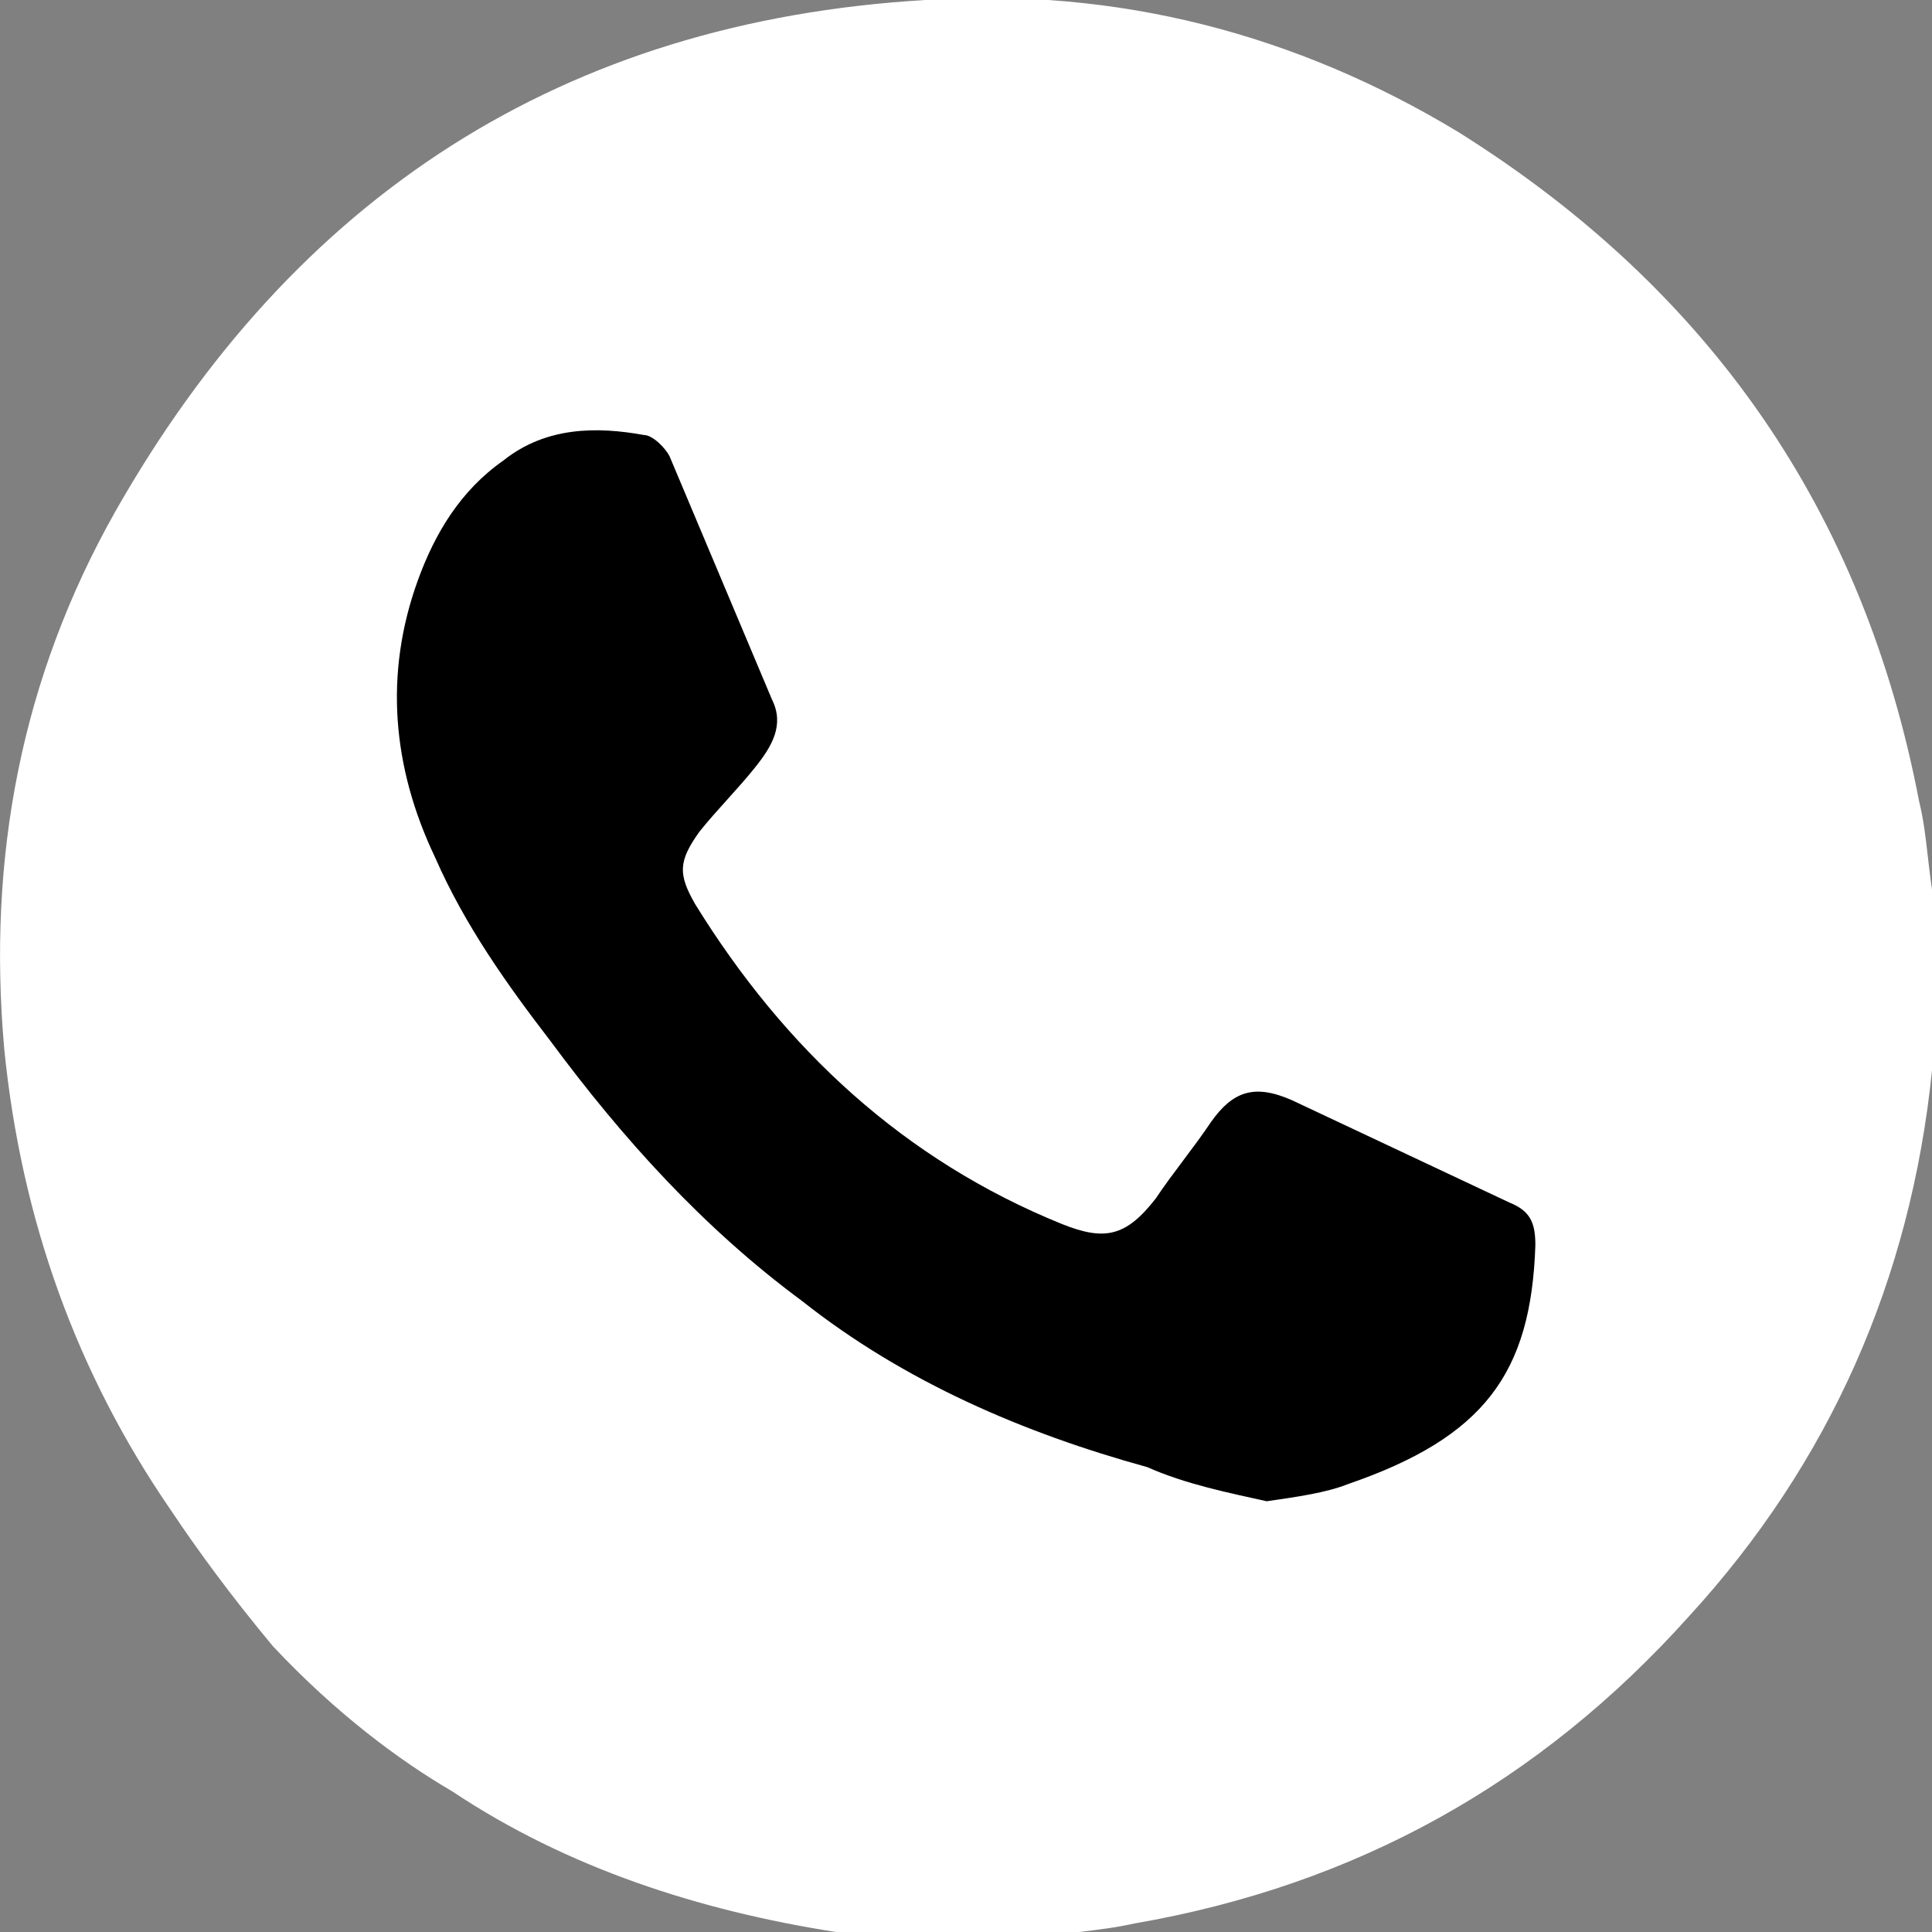
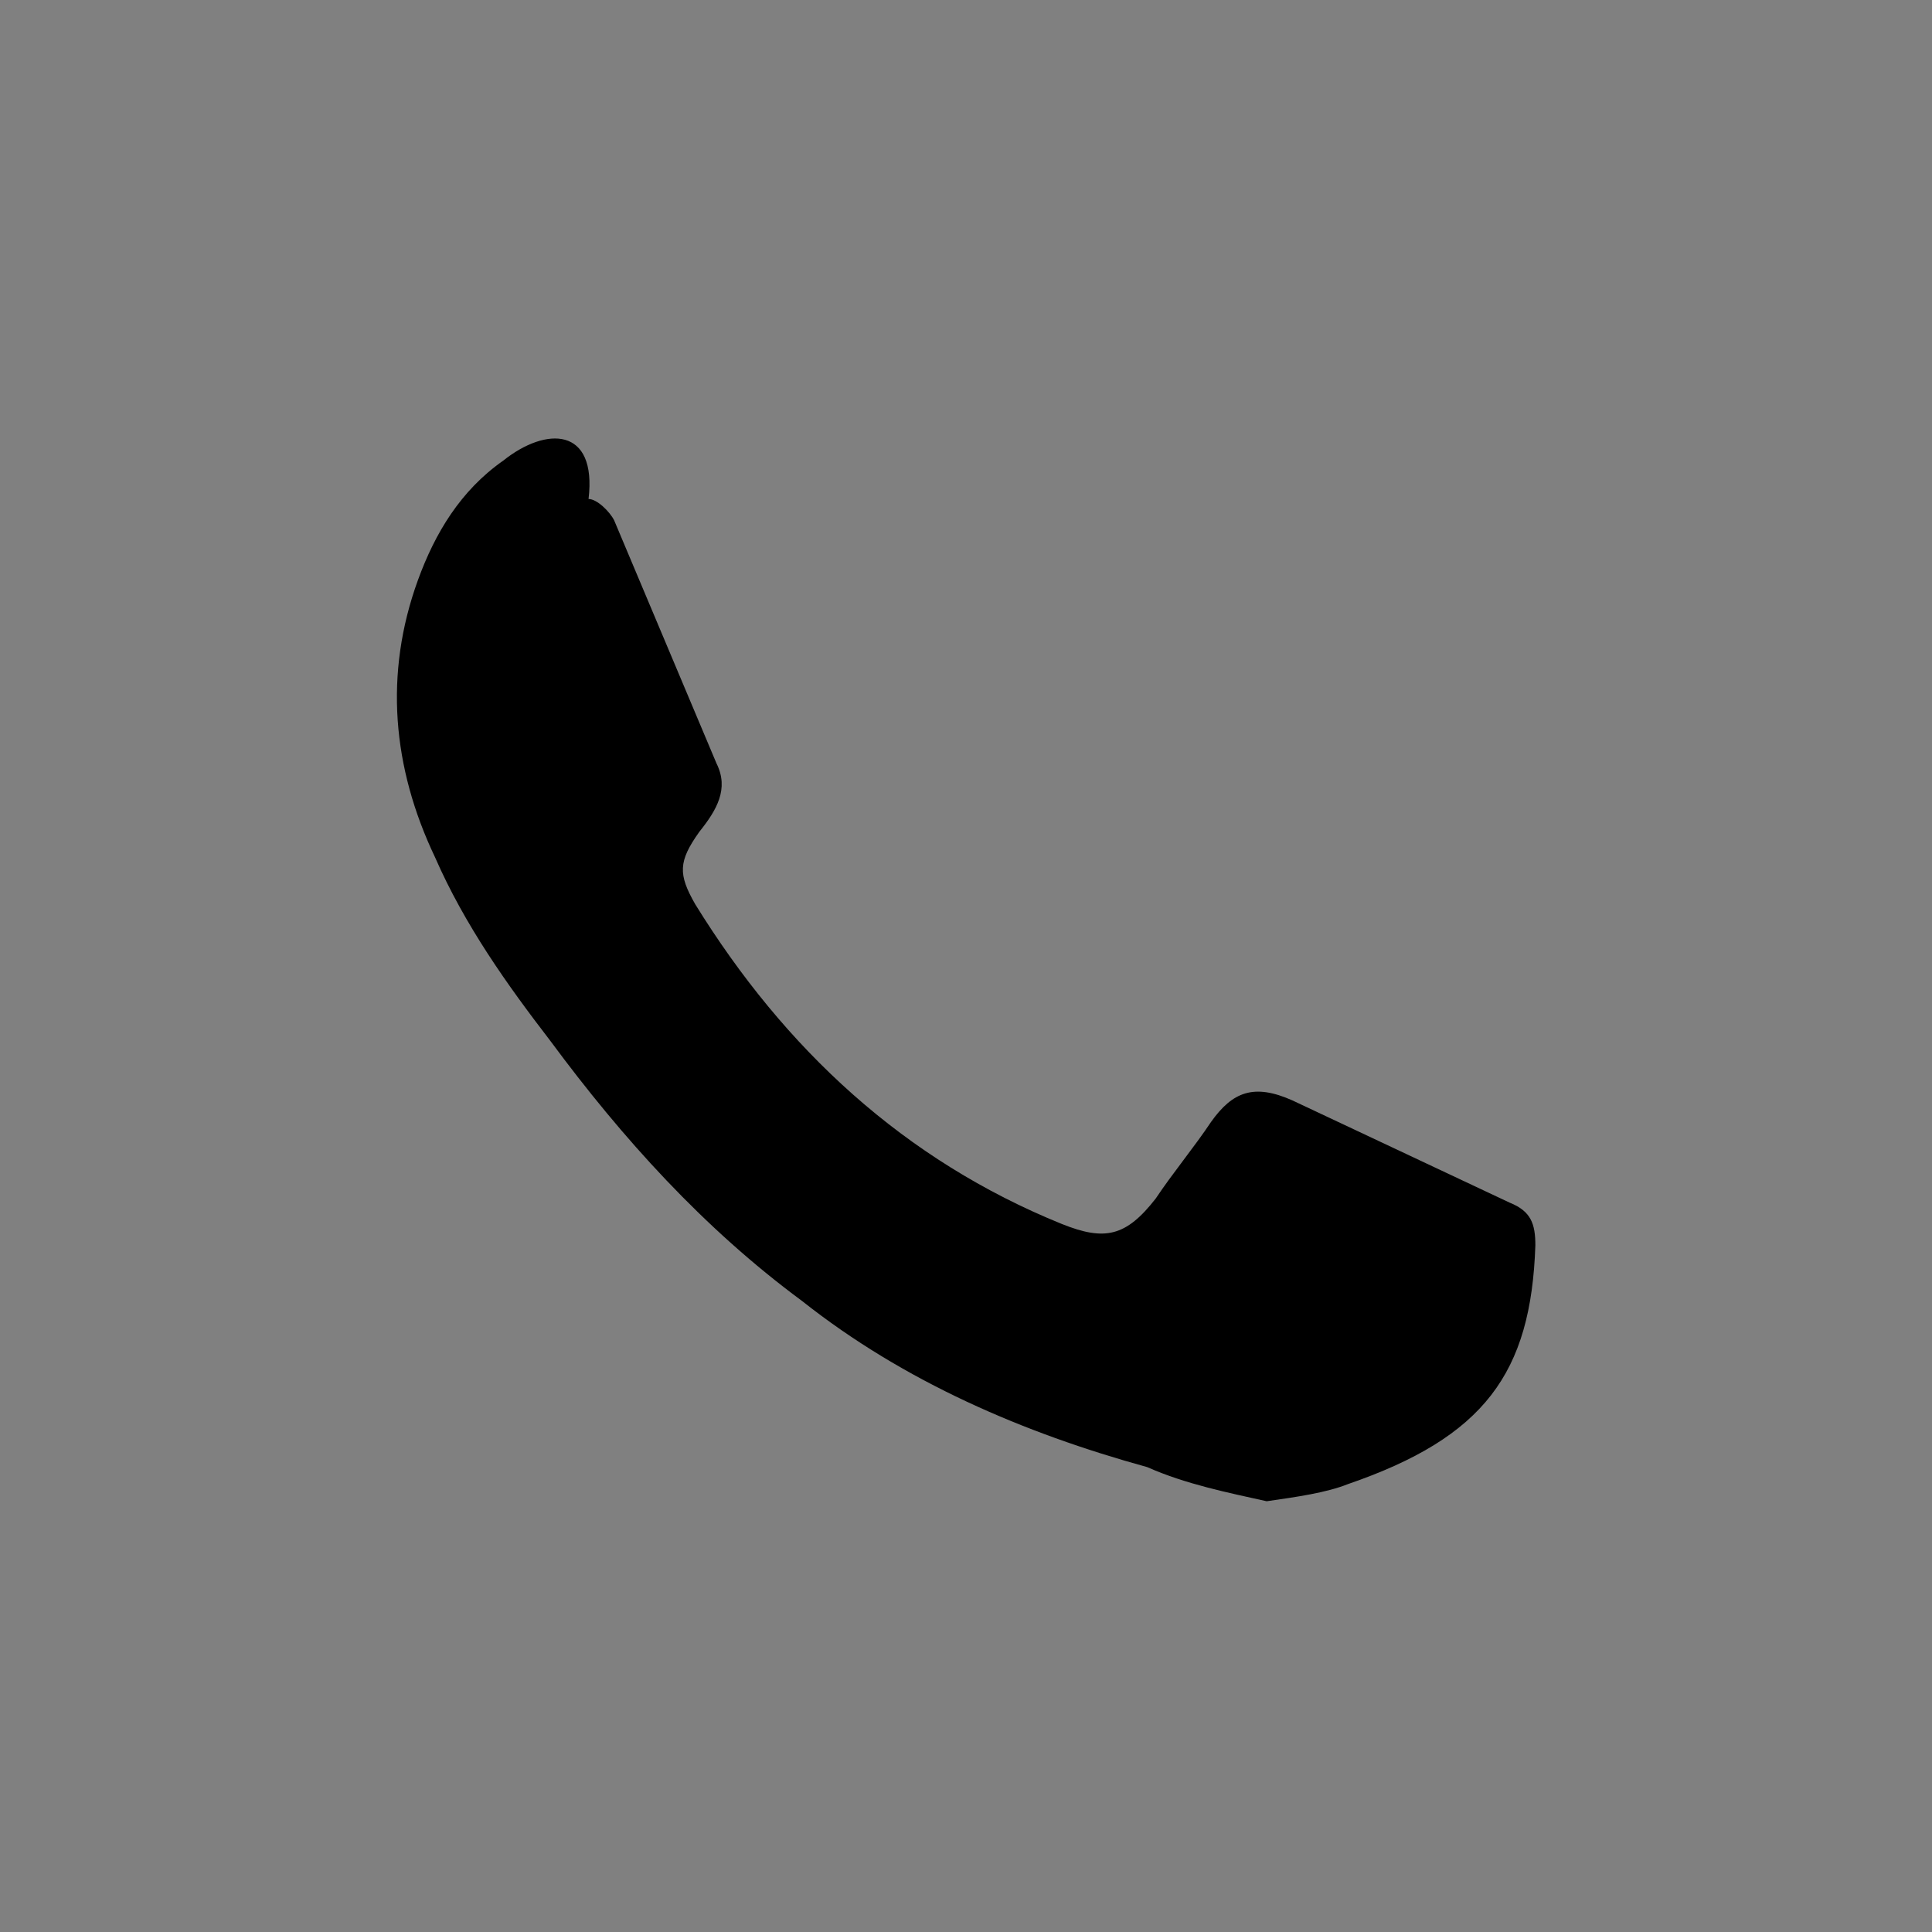
<svg xmlns="http://www.w3.org/2000/svg" version="1.0" x="0px" y="0px" viewBox="0 0 45.3 45.3" style="enable-background:new 0 0 45.3 45.3;" xml:space="preserve">
  <rect x="0" y="0" width="45.3" height="45.3" fill="#808080" stroke="none" />
  <style type="text/css">
	.st0{fill:#EDEDED;}
	.st1{fill:#A5A5A5;}
	.st2{display:none;}
	.st3{fill:#FFFFFF;}
	.st4{fill:#FFFFFF;stroke:#FFFFFF;stroke-width:5;stroke-miterlimit:10;}
	.st5{fill:none;stroke:#FFFFFF;stroke-width:5;stroke-miterlimit:10;}
	.st6{fill:#1443A5;}
	.st7{fill:none;}
	.st8{fill:url(#SVGID_00000055671316445708142590000004548823456386861219_);}
	.st9{fill:#7AB21F;}
	
		.st10{clip-path:url(#SVGID_00000099628831110809075560000010848900823727494820_);fill:url(#SVGID_00000036974149058623168040000000573507170538185370_);}
	.st11{clip-path:url(#SVGID_00000140711927353872547550000014722728939689052309_);}
	.st12{clip-path:url(#SVGID_00000057868416913364405950000006628165632870952098_);}
	.st13{clip-path:url(#SVGID_00000051345171436539649010000013331418520988883340_);}
	.st14{clip-path:url(#SVGID_00000114783446218033931110000005077523541217855913_);}
	.st15{clip-path:url(#SVGID_00000127758898970468383360000010138988627666867341_);}
	.st16{clip-path:url(#SVGID_00000150801119015674698000000011700512971357899706_);}
	.st17{clip-path:url(#SVGID_00000066514560680931375930000009105211034279343287_);}
	.st18{clip-path:url(#SVGID_00000181800241368009752050000015472153139116251062_);}
	.st19{clip-path:url(#SVGID_00000134965552253606062850000014938489023905464238_);}
	.st20{clip-path:url(#SVGID_00000016783366122997317170000015291180256441118889_);}
	.st21{fill:#AFAFAF;stroke:#AFAFAF;stroke-width:3;stroke-miterlimit:10;}
	.st22{fill:none;stroke:#AFAFAF;stroke-width:3;stroke-miterlimit:10;}
	.st23{fill:none;stroke:#FFFFFF;stroke-width:3;stroke-miterlimit:10;}
	.st24{clip-path:url(#SVGID_00000137814869012899576410000007414665356356712375_);}
	.st25{clip-path:url(#SVGID_00000062912419128166271170000012262283991455171239_);}
	.st26{clip-path:url(#SVGID_00000154416222890299973110000005965082643504027776_);}
	.st27{fill:url(#SVGID_00000181790711164420240820000014749073902829232031_);}
	
		.st28{clip-path:url(#SVGID_00000064351900562891780880000008553974934577135273_);fill:url(#SVGID_00000076571246824721949120000001290613673281158571_);}
	.st29{clip-path:url(#SVGID_00000150806949982283017090000005879344186783703199_);}
	.st30{clip-path:url(#SVGID_00000062162721560621682860000013844459749001483401_);}
	.st31{clip-path:url(#SVGID_00000061460491955637619740000015009694657078072738_);}
	.st32{clip-path:url(#SVGID_00000043418346661599684210000018022628388901322899_);}
	.st33{clip-path:url(#SVGID_00000137849179192691514390000015002381090927640469_);}
	.st34{clip-path:url(#SVGID_00000040558047110899383500000008043083837909502613_);}
	.st35{clip-path:url(#SVGID_00000016054877457697016630000006948458918218453428_);}
	.st36{clip-path:url(#SVGID_00000090282000482639168300000004919774685831365560_);}
	.st37{clip-path:url(#SVGID_00000029741316517002772760000009201448392019039624_);}
	.st38{clip-path:url(#SVGID_00000026875781718031607250000001017402179644006302_);}
	.st39{clip-path:url(#SVGID_00000183234303266270091070000013680403976692680325_);}
	.st40{clip-path:url(#SVGID_00000160902385914061194370000005221713553469462687_);}
</style>
  <g id="Capa_8">
</g>
  <g id="fondo">
    <g id="Capa_5" class="st2">
	</g>
  </g>
  <g id="Capa_1">
</g>
  <g id="Capa_3">
</g>
  <g id="Capa_2">
</g>
  <g id="Capa_6">
</g>
  <g id="Capa_7">
    <g>
-       <path class="st3" d="M4,35.4c-2.2-3.2-3.5-6.8-3.9-10.8c-0.4-4.5,0.4-8.7,2.6-12.6c4.2-7.4,10.5-11.5,19-12    c4.5-0.3,8.7,0.8,12.5,3.1C40.1,6.8,43.7,12,45,18.8c0.2,0.8,0.2,1.7,0.4,2.6c0,0.9,0,1.8,0,2.7c0,0.3-0.1,0.6-0.1,1    c-0.5,4.9-2.4,9.2-5.7,12.8c-3.5,3.9-7.8,6.3-13,7.2c-0.9,0.2-1.7,0.2-2.6,0.4c-0.8,0-1.7,0-2.5,0c-0.6-0.1-1.3-0.1-1.9-0.2    c-3.2-0.5-6.3-1.5-9-3.3c-1.2-0.7-2.7-1.8-4.2-3.4C5.4,37.4,4.6,36.3,4,35.4z" />
-       <path d="M29.7,35.2c0.7-0.1,1.4-0.2,1.9-0.4c3.2-1.1,4.3-2.6,4.4-5.6c0-0.5-0.1-0.8-0.6-1c-1.7-0.8-3.4-1.6-5.1-2.4    c-0.9-0.4-1.4-0.2-1.9,0.5c-0.4,0.6-0.9,1.2-1.3,1.8c-0.7,0.9-1.2,1-2.2,0.6c-3.7-1.5-6.5-4.1-8.6-7.5c-0.4-0.7-0.4-1,0.1-1.7    c0.4-0.5,0.9-1,1.3-1.5c0.4-0.5,0.7-1,0.4-1.6c-0.8-1.9-1.6-3.8-2.4-5.7c-0.1-0.2-0.4-0.5-0.6-0.5C14,10,12.8,10,11.8,10.8    c-1,0.7-1.6,1.7-2,2.8c-0.8,2.2-0.6,4.4,0.4,6.5c0.7,1.6,1.7,3,2.7,4.3c1.7,2.3,3.6,4.4,5.9,6.1c2.4,1.9,5.2,3.1,8.1,3.9    C27.8,34.8,28.8,35,29.7,35.2z" />
+       <path d="M29.7,35.2c0.7-0.1,1.4-0.2,1.9-0.4c3.2-1.1,4.3-2.6,4.4-5.6c0-0.5-0.1-0.8-0.6-1c-1.7-0.8-3.4-1.6-5.1-2.4    c-0.9-0.4-1.4-0.2-1.9,0.5c-0.4,0.6-0.9,1.2-1.3,1.8c-0.7,0.9-1.2,1-2.2,0.6c-3.7-1.5-6.5-4.1-8.6-7.5c-0.4-0.7-0.4-1,0.1-1.7    c0.4-0.5,0.7-1,0.4-1.6c-0.8-1.9-1.6-3.8-2.4-5.7c-0.1-0.2-0.4-0.5-0.6-0.5C14,10,12.8,10,11.8,10.8    c-1,0.7-1.6,1.7-2,2.8c-0.8,2.2-0.6,4.4,0.4,6.5c0.7,1.6,1.7,3,2.7,4.3c1.7,2.3,3.6,4.4,5.9,6.1c2.4,1.9,5.2,3.1,8.1,3.9    C27.8,34.8,28.8,35,29.7,35.2z" />
    </g>
  </g>
</svg>